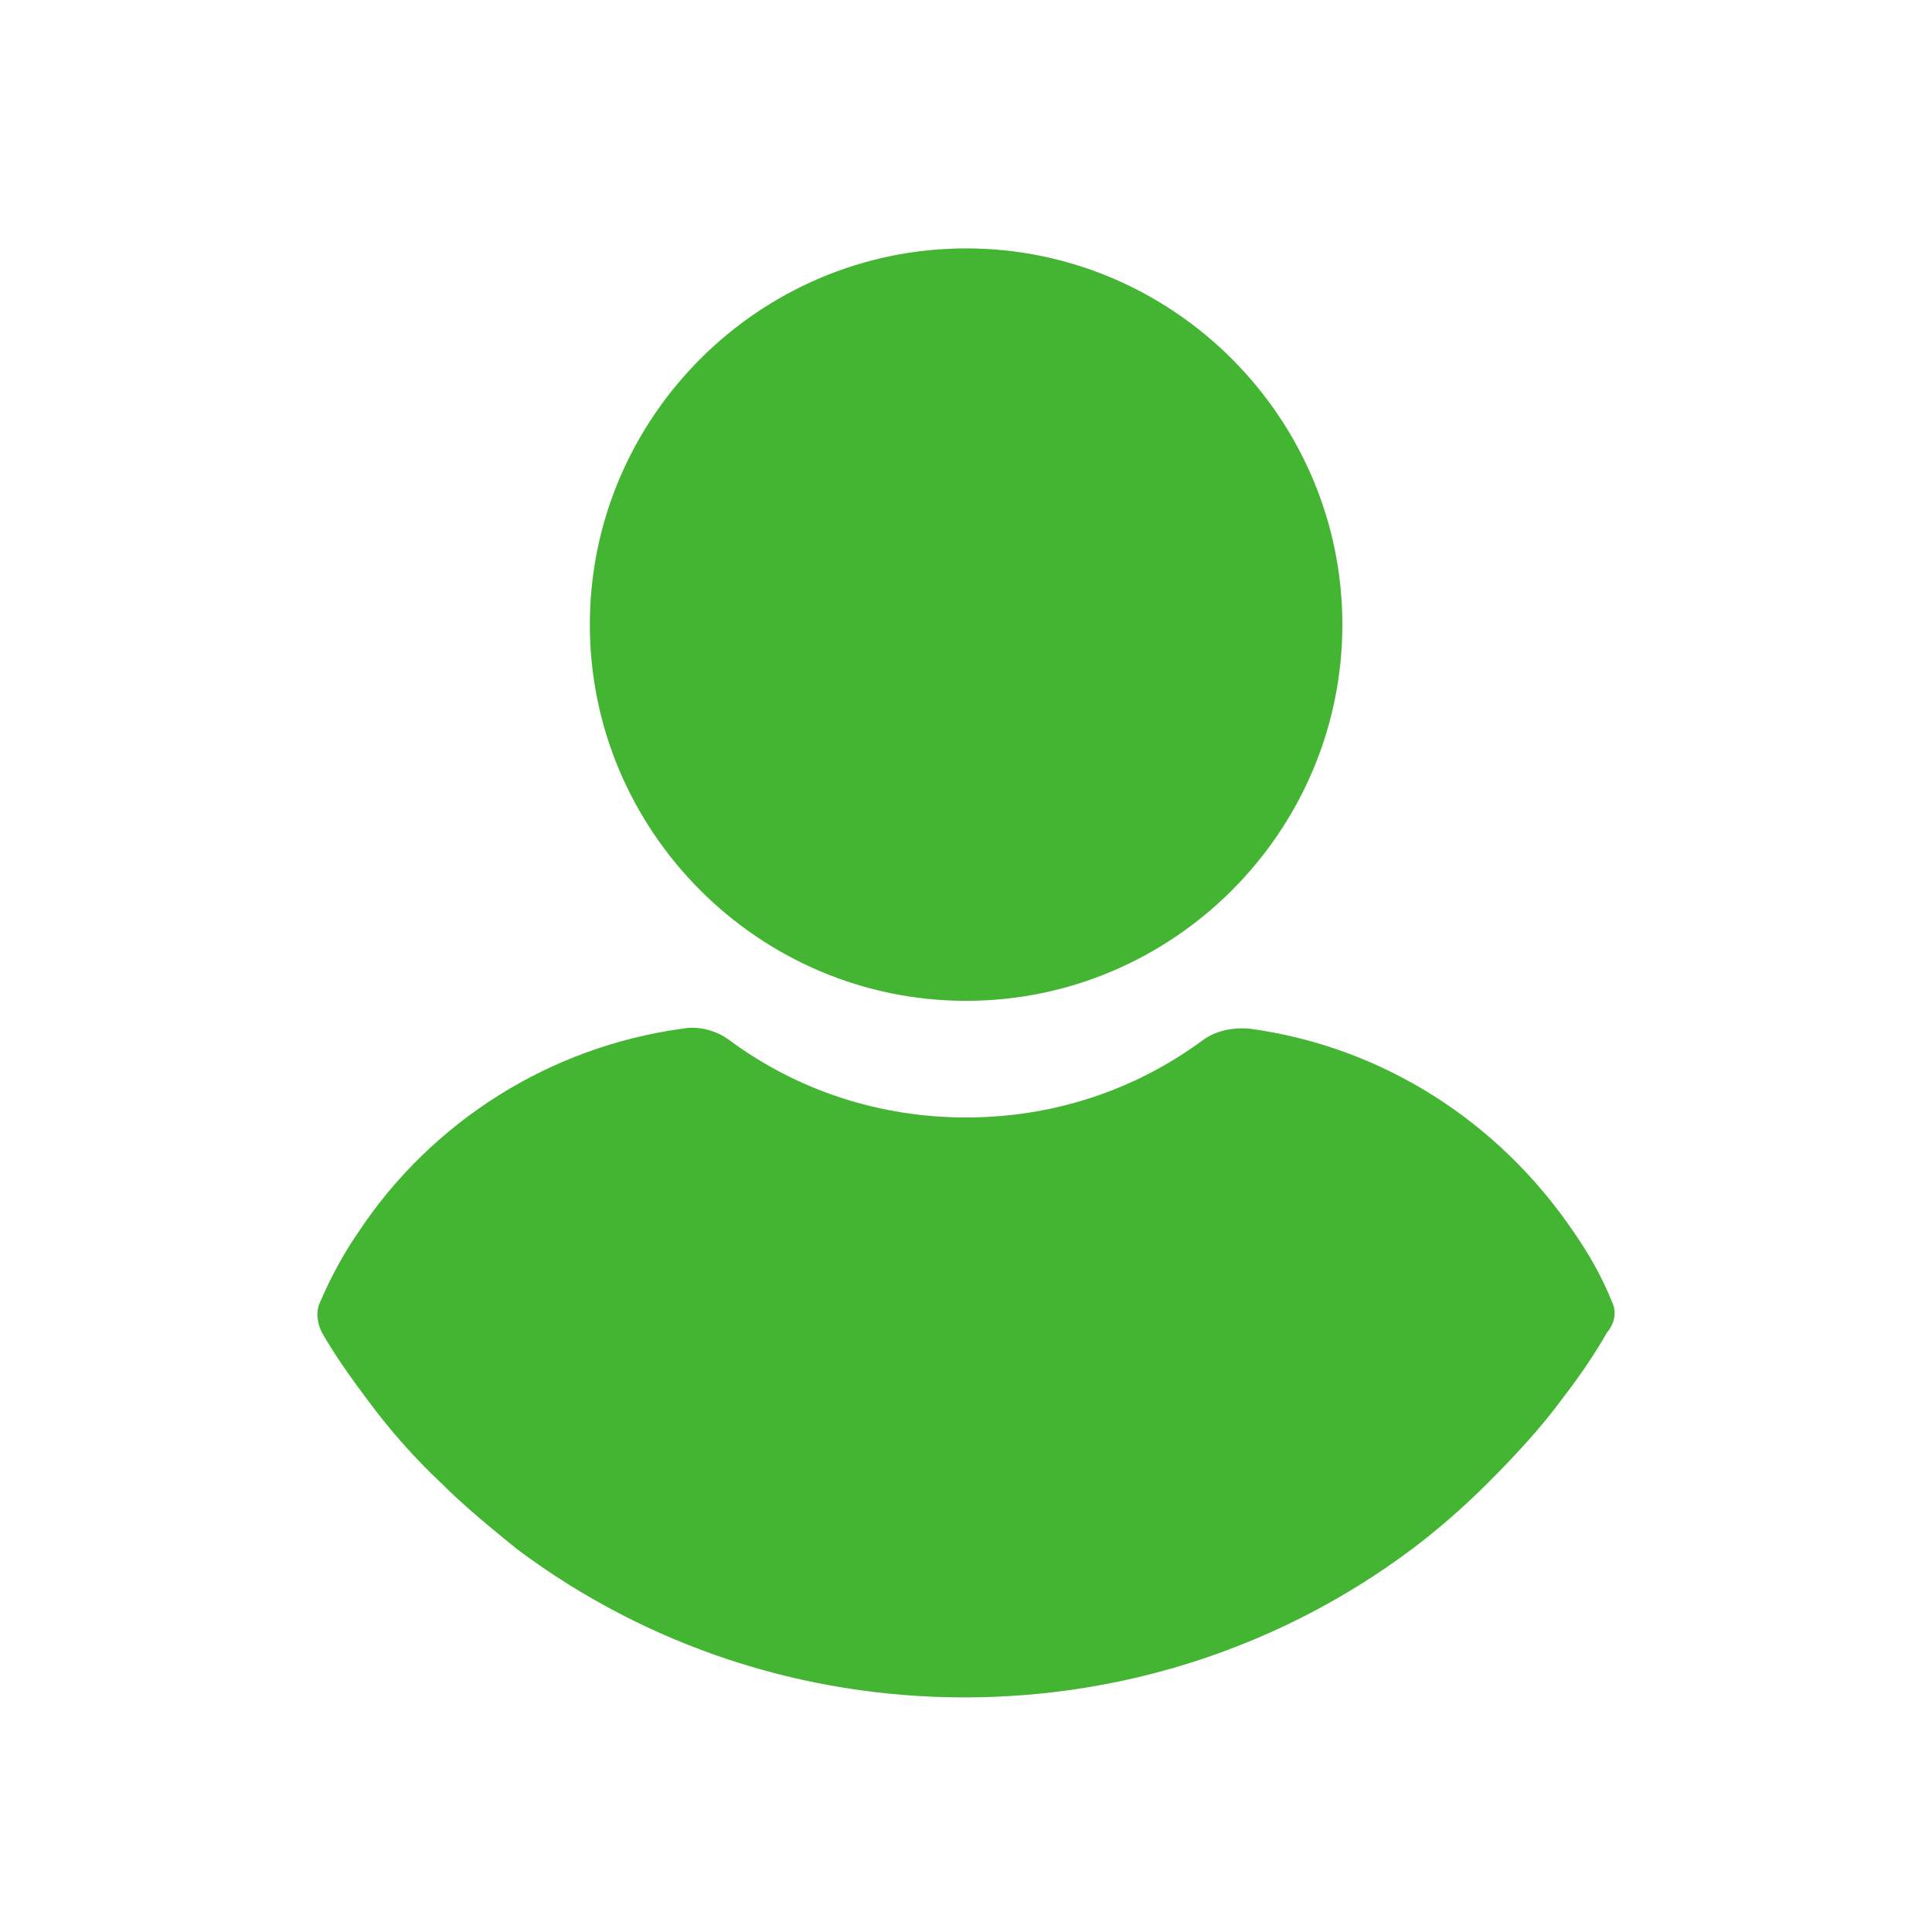
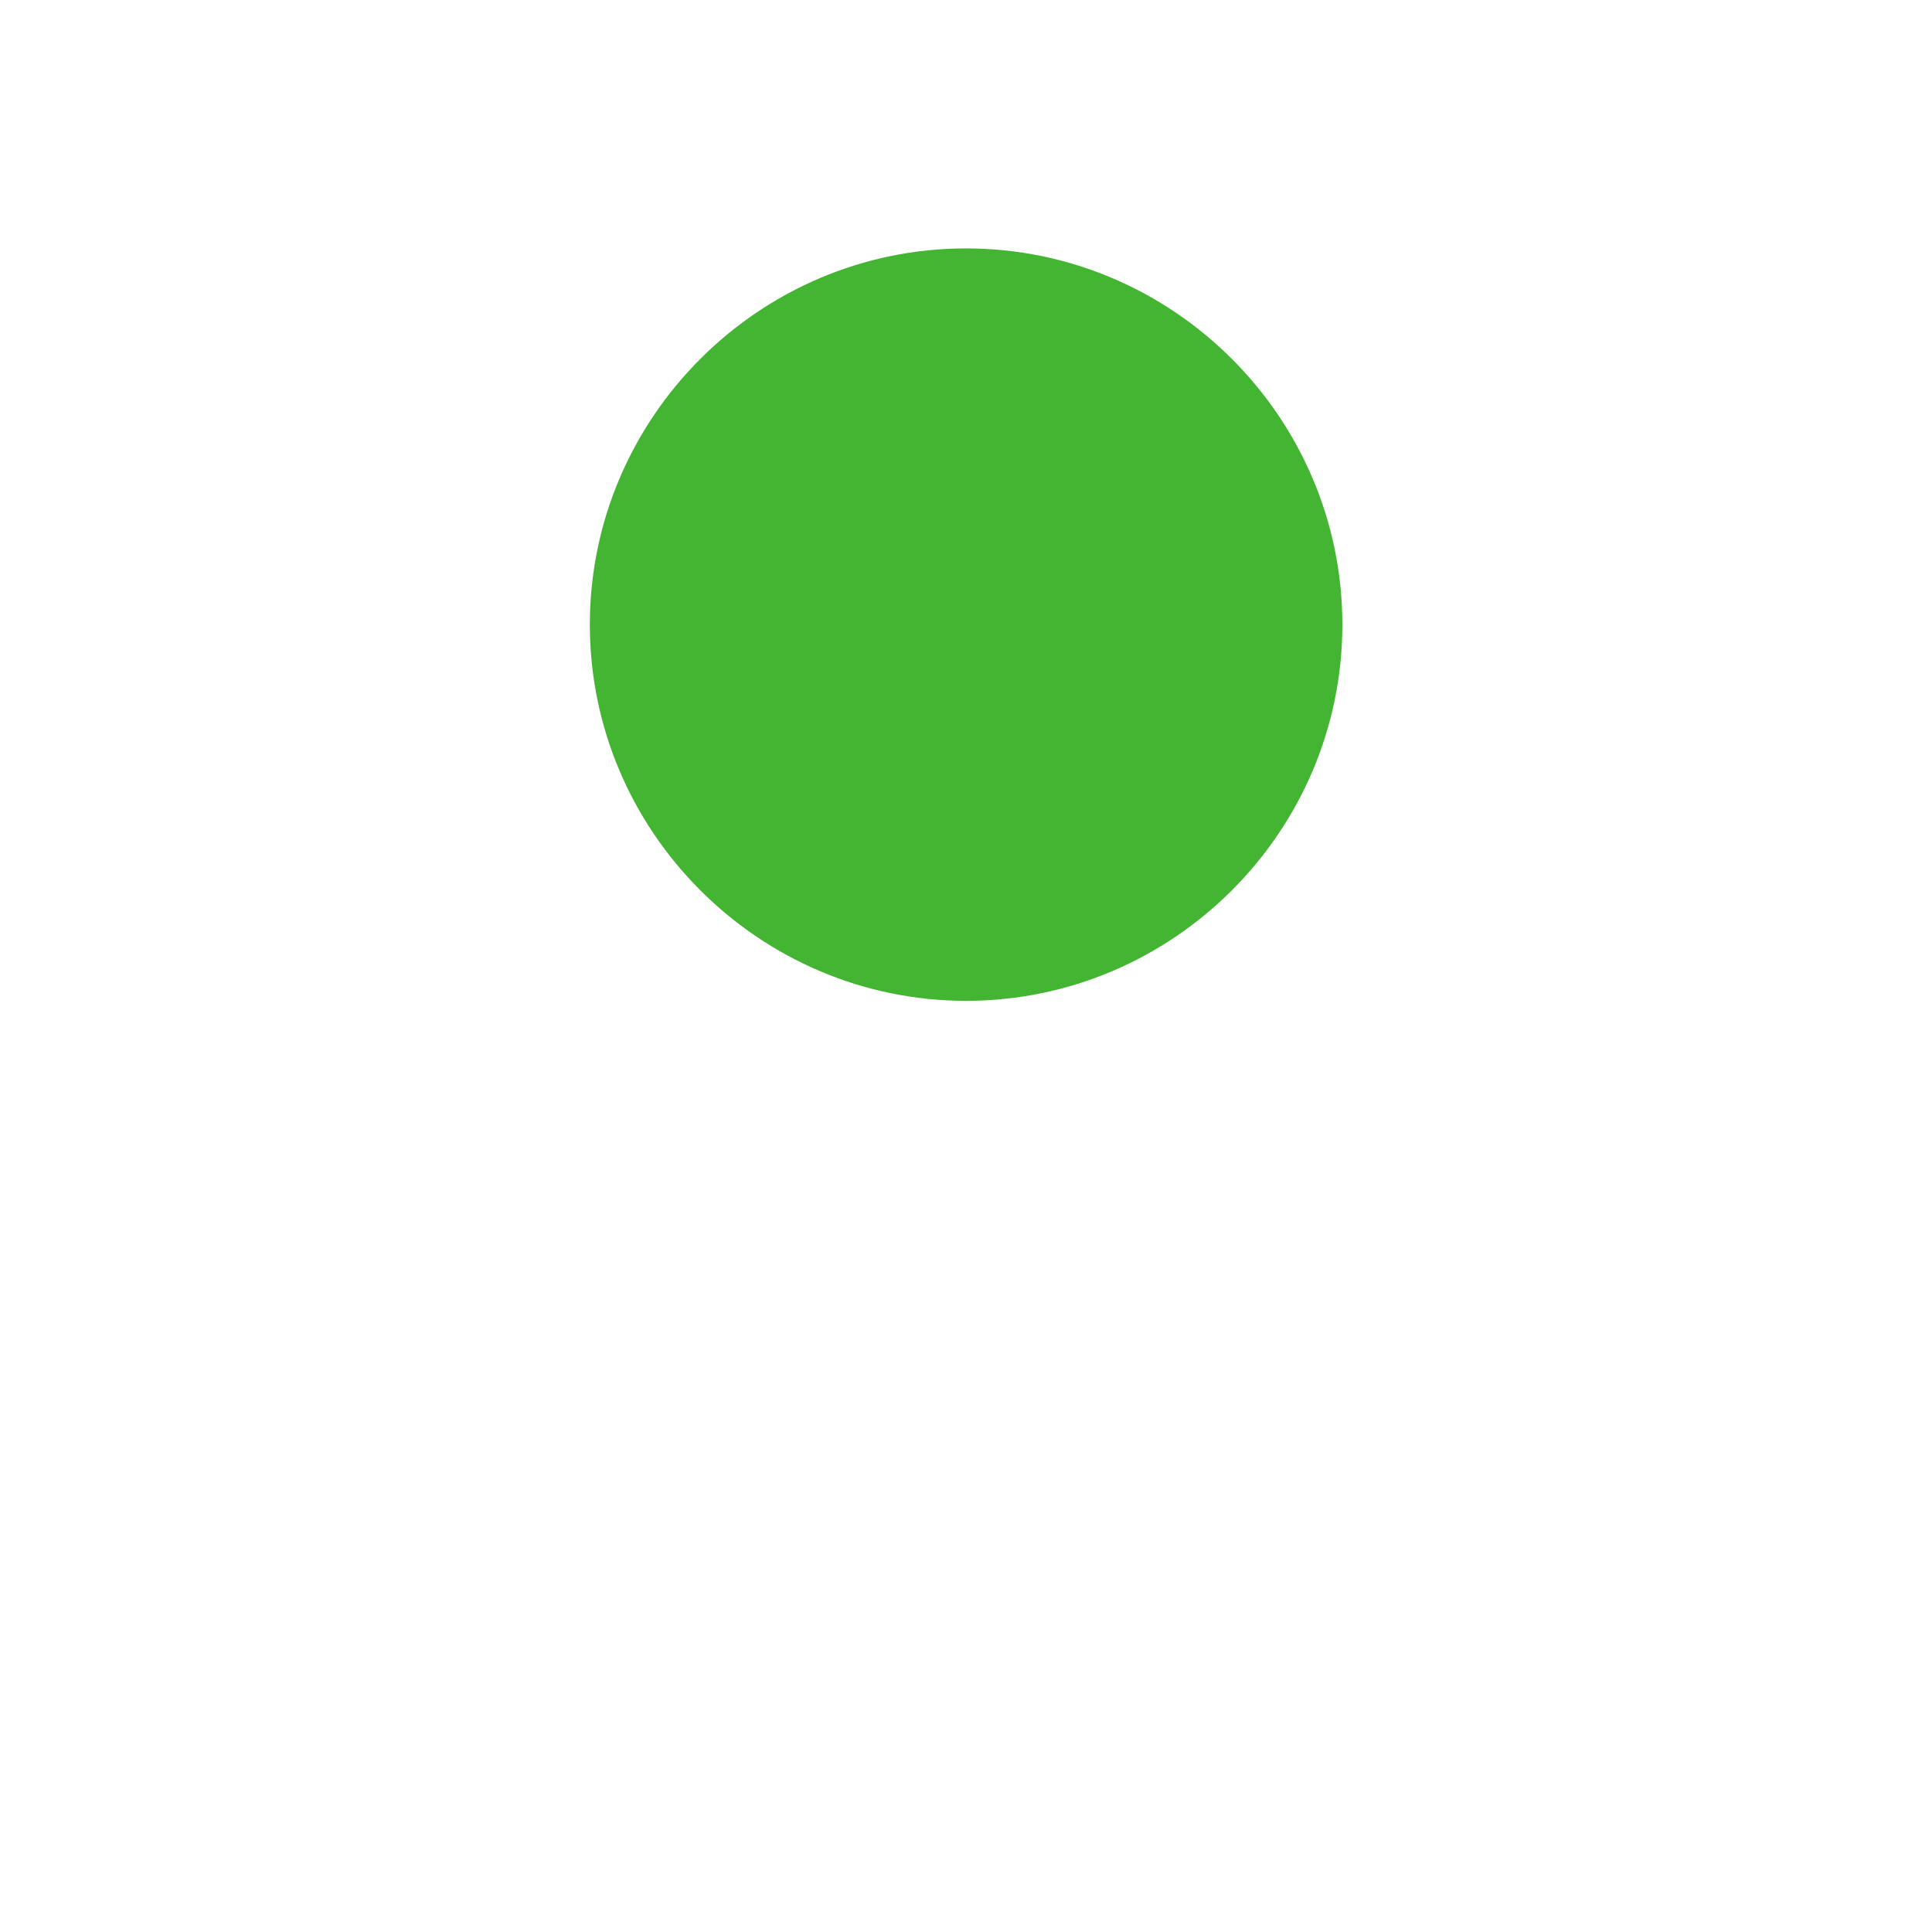
<svg xmlns="http://www.w3.org/2000/svg" width="70" height="70" viewBox="0 0 70 70" fill="none">
  <path d="M35.004 9C27.503 9 21.371 15.131 21.371 22.631C21.371 30.131 27.503 36.262 35.004 36.262C42.505 36.262 48.636 30.131 48.636 22.631C48.636 15.131 42.505 9 35.004 9Z" fill="#44B532" />
-   <path d="M58.4 47.155C58.042 46.262 57.566 45.429 57.03 44.655C54.292 40.607 50.065 37.928 45.303 37.274C44.707 37.214 44.053 37.333 43.576 37.69C41.076 39.536 38.099 40.488 35.004 40.488C31.908 40.488 28.931 39.536 26.431 37.69C25.955 37.333 25.3 37.155 24.705 37.274C19.942 37.928 15.656 40.607 12.977 44.655C12.441 45.429 11.965 46.322 11.608 47.155C11.429 47.512 11.489 47.929 11.667 48.286C12.144 49.119 12.739 49.953 13.275 50.667C14.108 51.798 15.001 52.81 16.013 53.762C16.846 54.595 17.799 55.369 18.752 56.143C23.455 59.655 29.11 61.5 34.944 61.5C40.778 61.5 46.434 59.655 51.137 56.143C52.089 55.429 53.042 54.595 53.875 53.762C54.828 52.81 55.78 51.798 56.614 50.667C57.209 49.893 57.745 49.119 58.221 48.286C58.519 47.929 58.578 47.512 58.4 47.155Z" fill="#44B532" />
</svg>